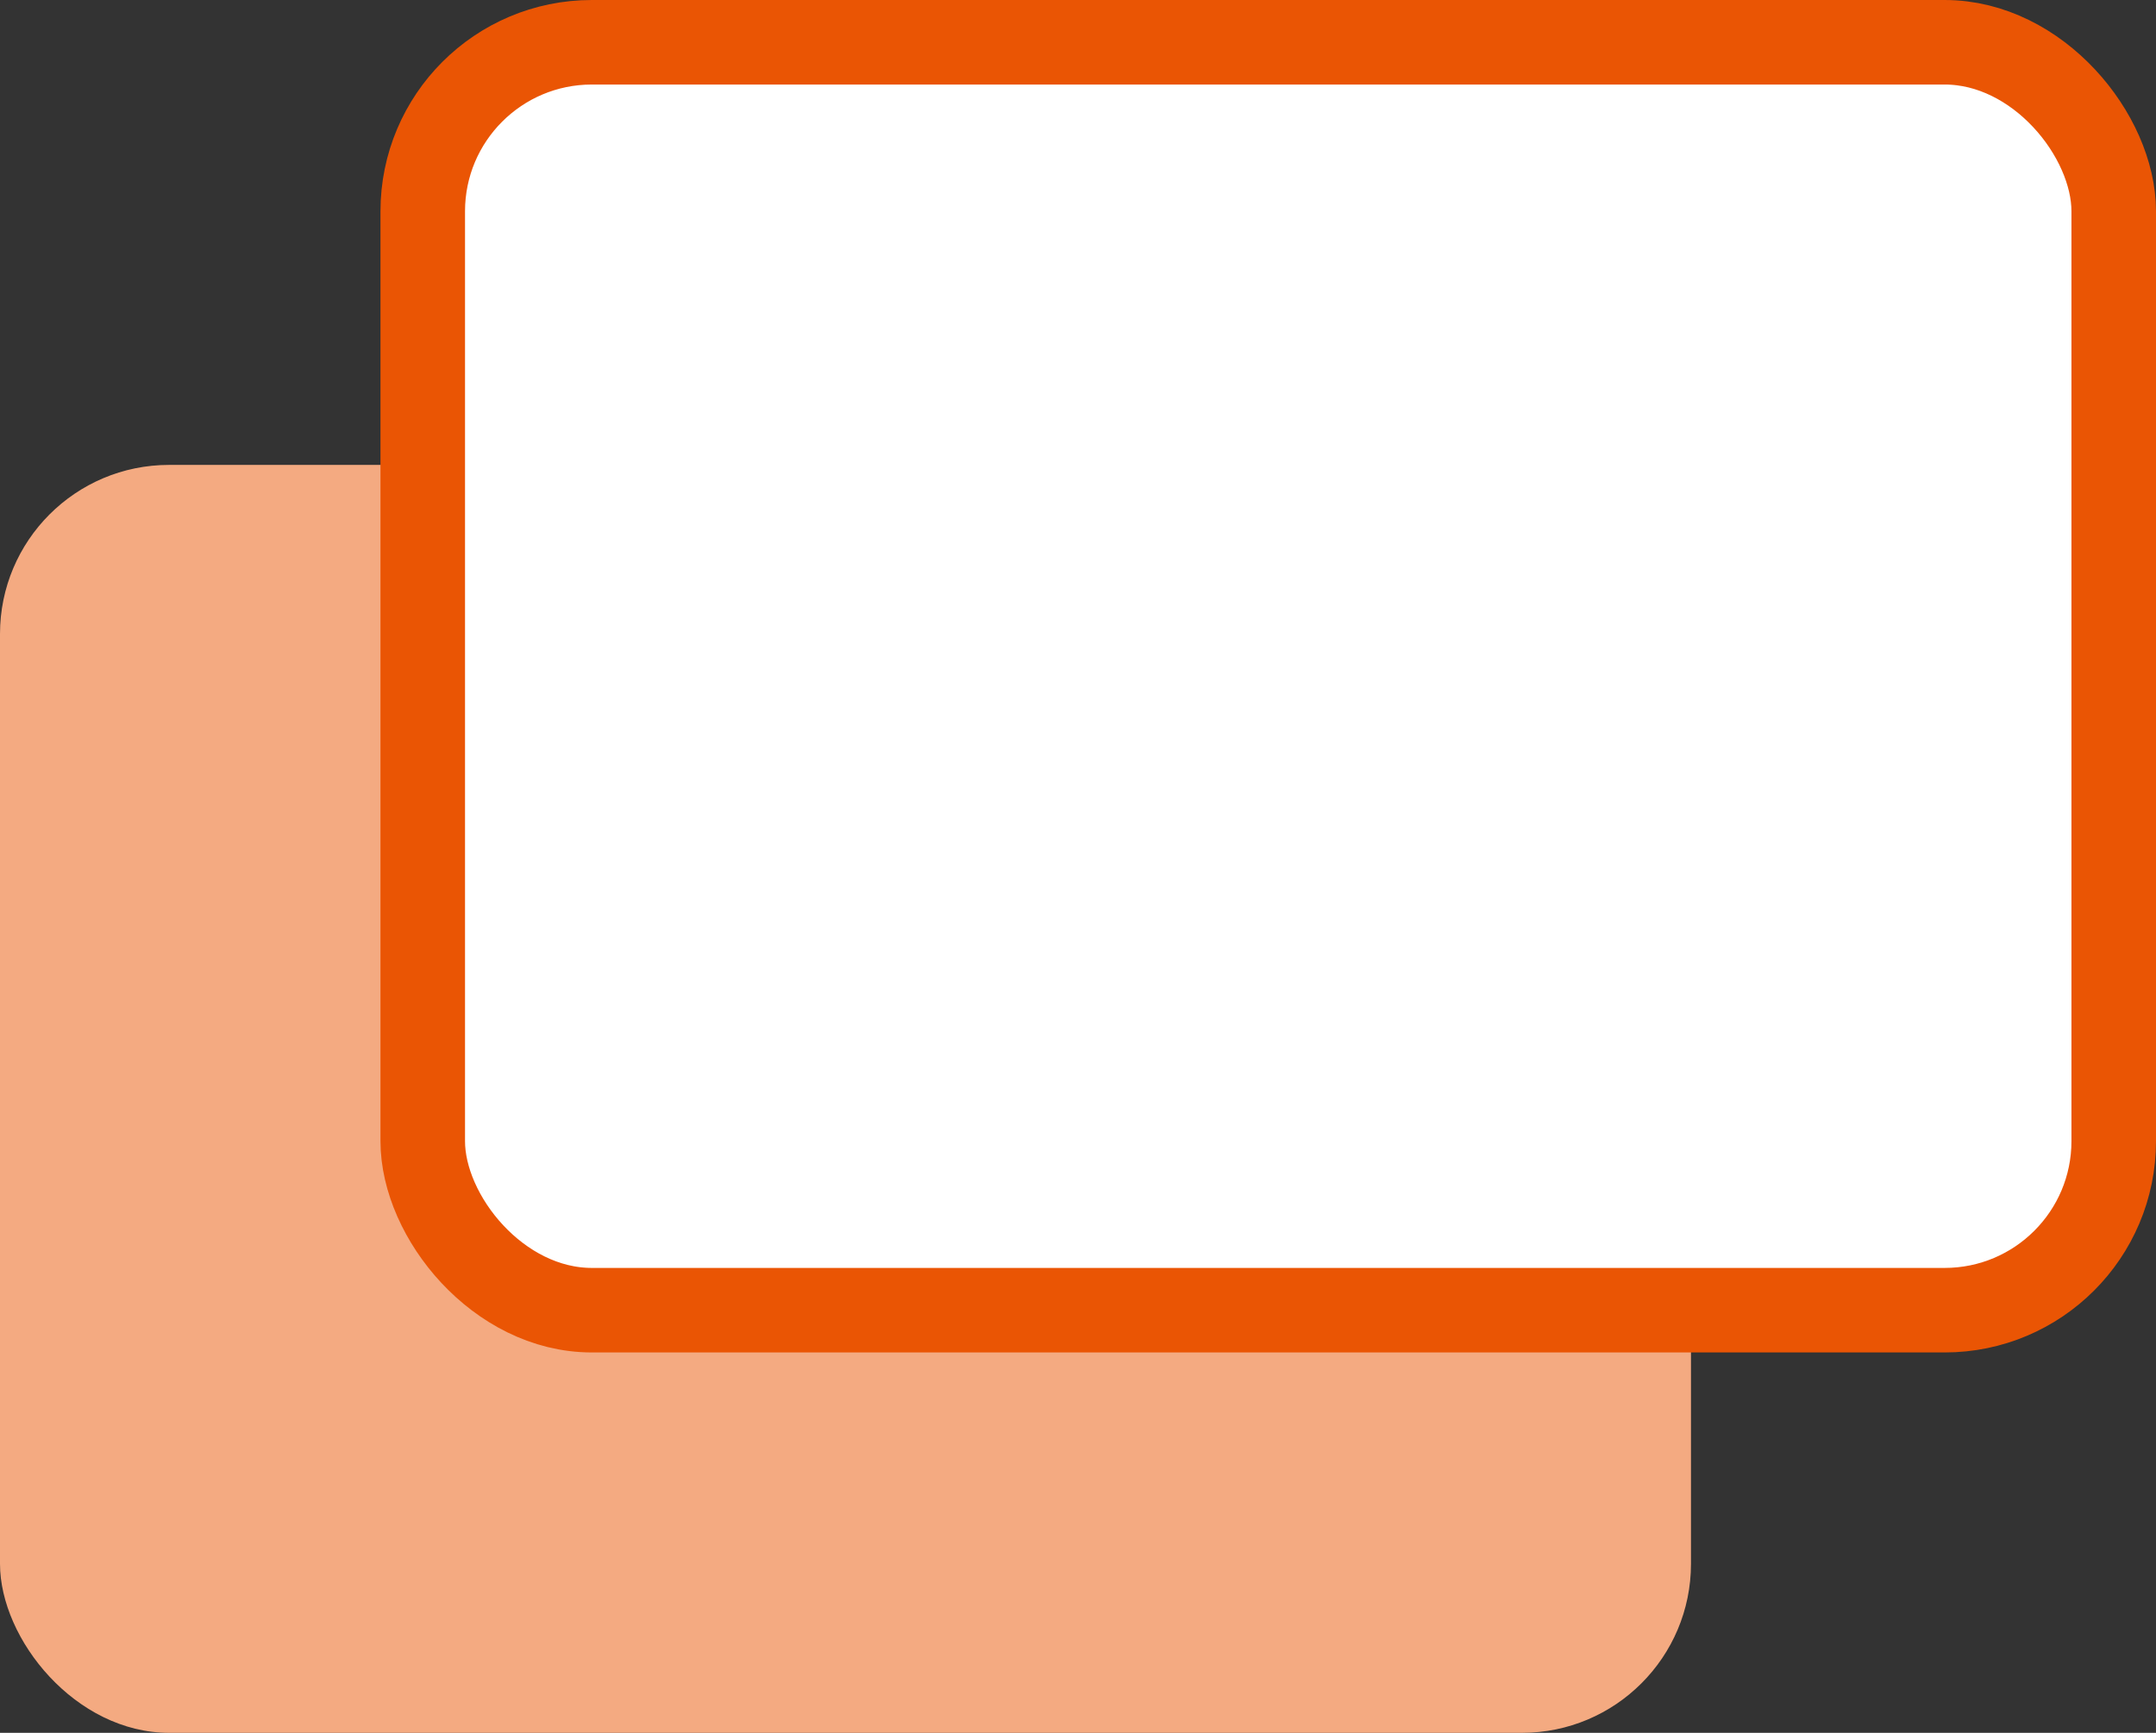
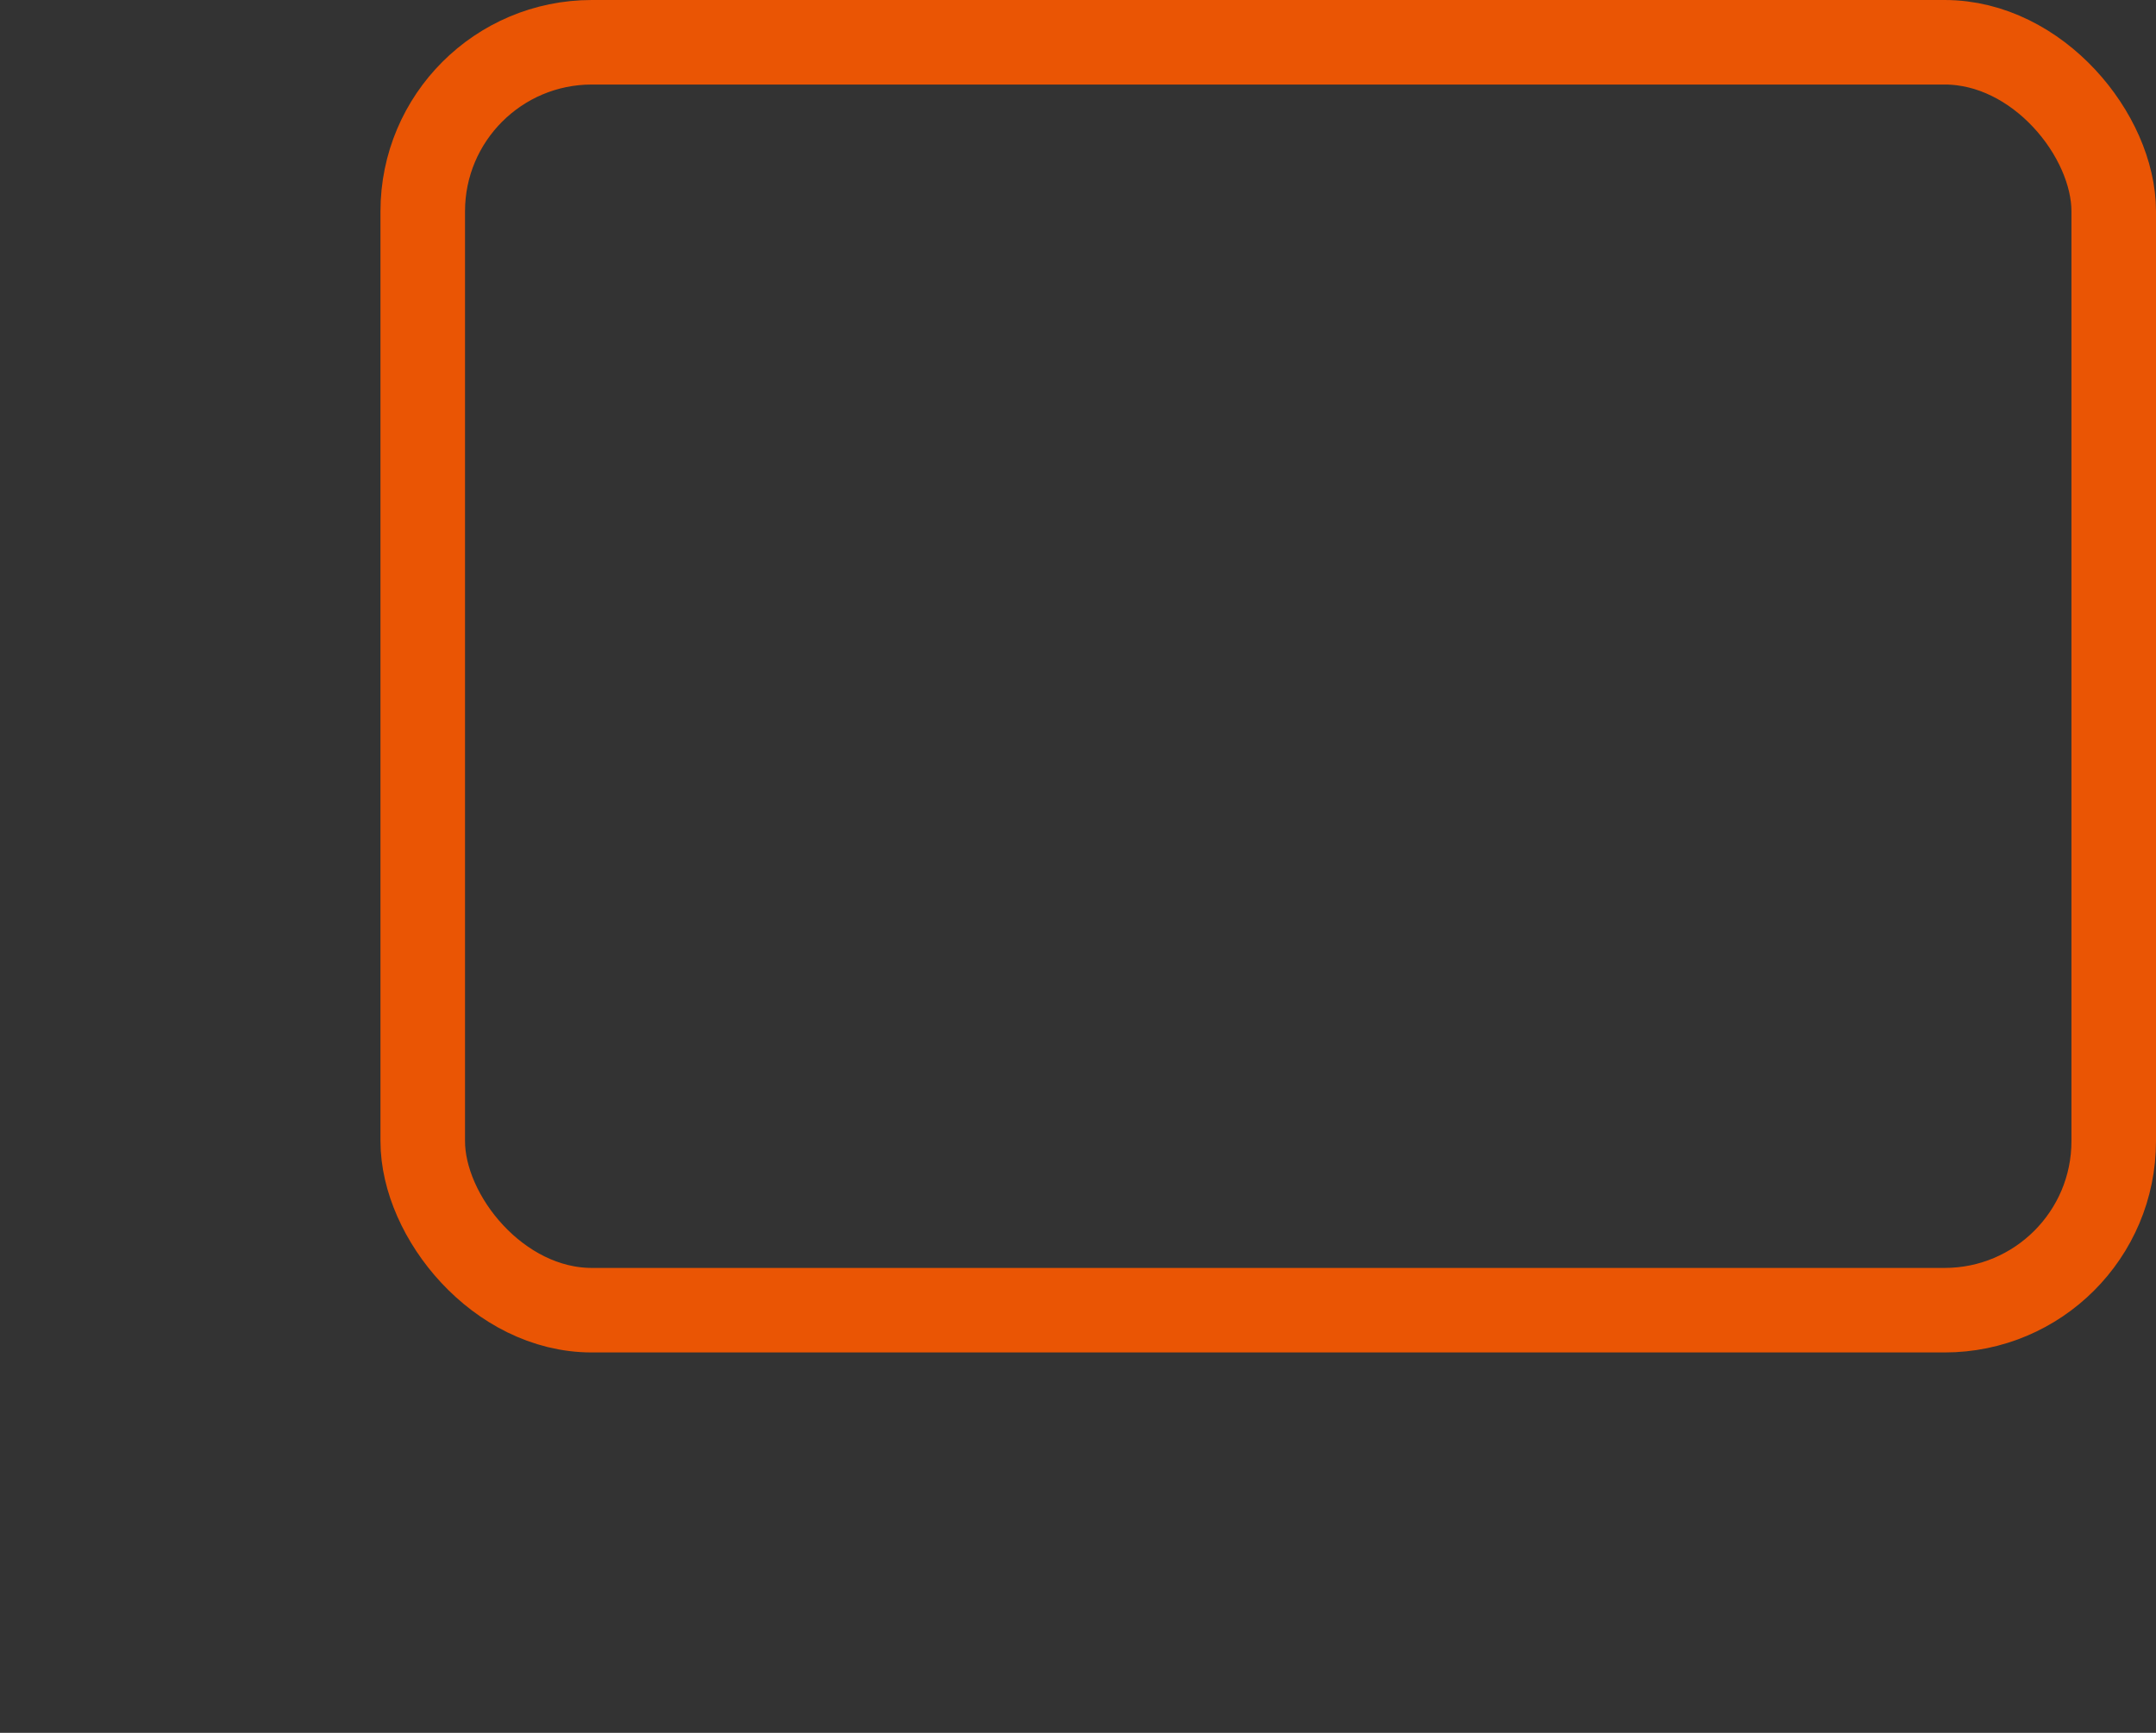
<svg xmlns="http://www.w3.org/2000/svg" id="_レイヤー_2" data-name="レイヤー 2" viewBox="0 0 20.4 16.4">
  <rect x="0" y="0" width="20.4" height="16.4" fill="#333333" stroke="none" />
  <defs>
    <style>
      .cls-1 {
        fill: none;
        stroke: #ea5504;
        stroke-miterlimit: 10;
        stroke-width: .8px;
      }

      .cls-2 {
        fill: #f4aa81;
      }

      .cls-2, .cls-3 {
        stroke-width: 0px;
      }

      .cls-3 {
        fill: #fff;
      }
    </style>
  </defs>
  <g id="_レイヤー_1-2" data-name="レイヤー 1">
    <g>
-       <rect class="cls-2" y="4.4" width="16" height="12" rx="1.6" ry="1.6" />
      <g>
-         <rect class="cls-3" x="4" y=".4" width="16" height="12" rx="1.6" ry="1.6" />
        <rect class="cls-1" x="4" y=".4" width="16" height="12" rx="1.6" ry="1.6" />
      </g>
    </g>
  </g>
</svg>